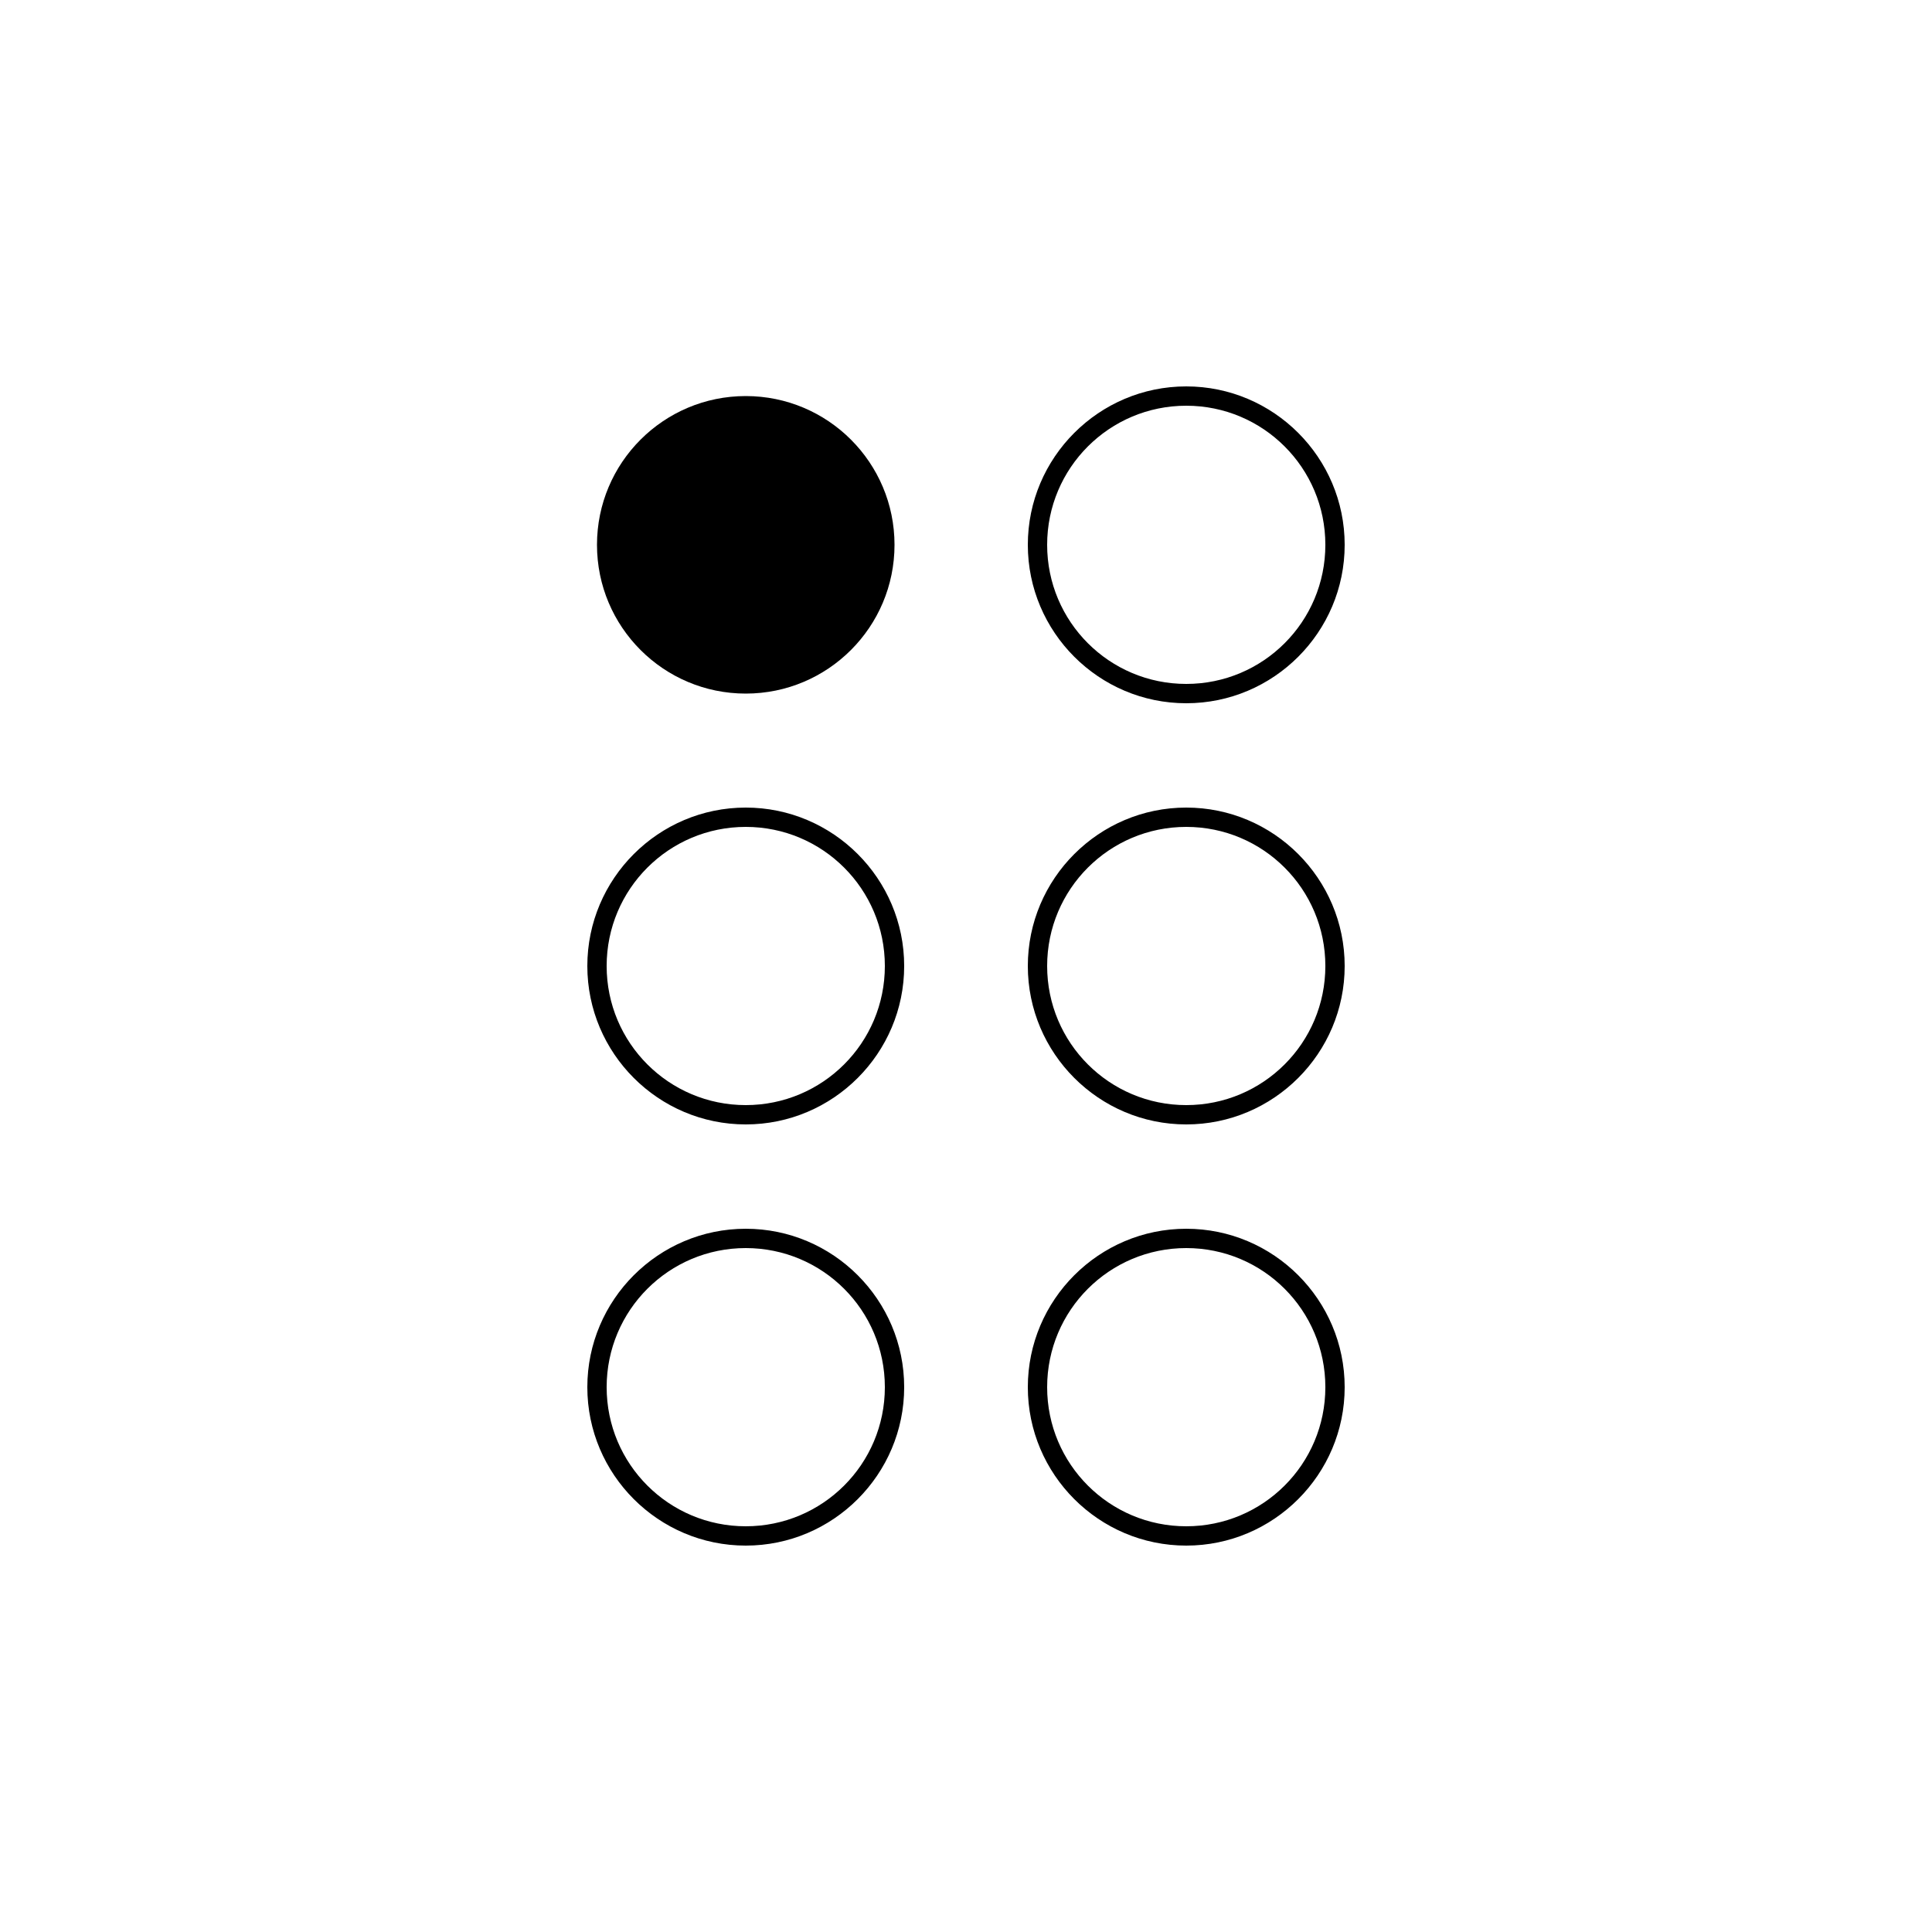
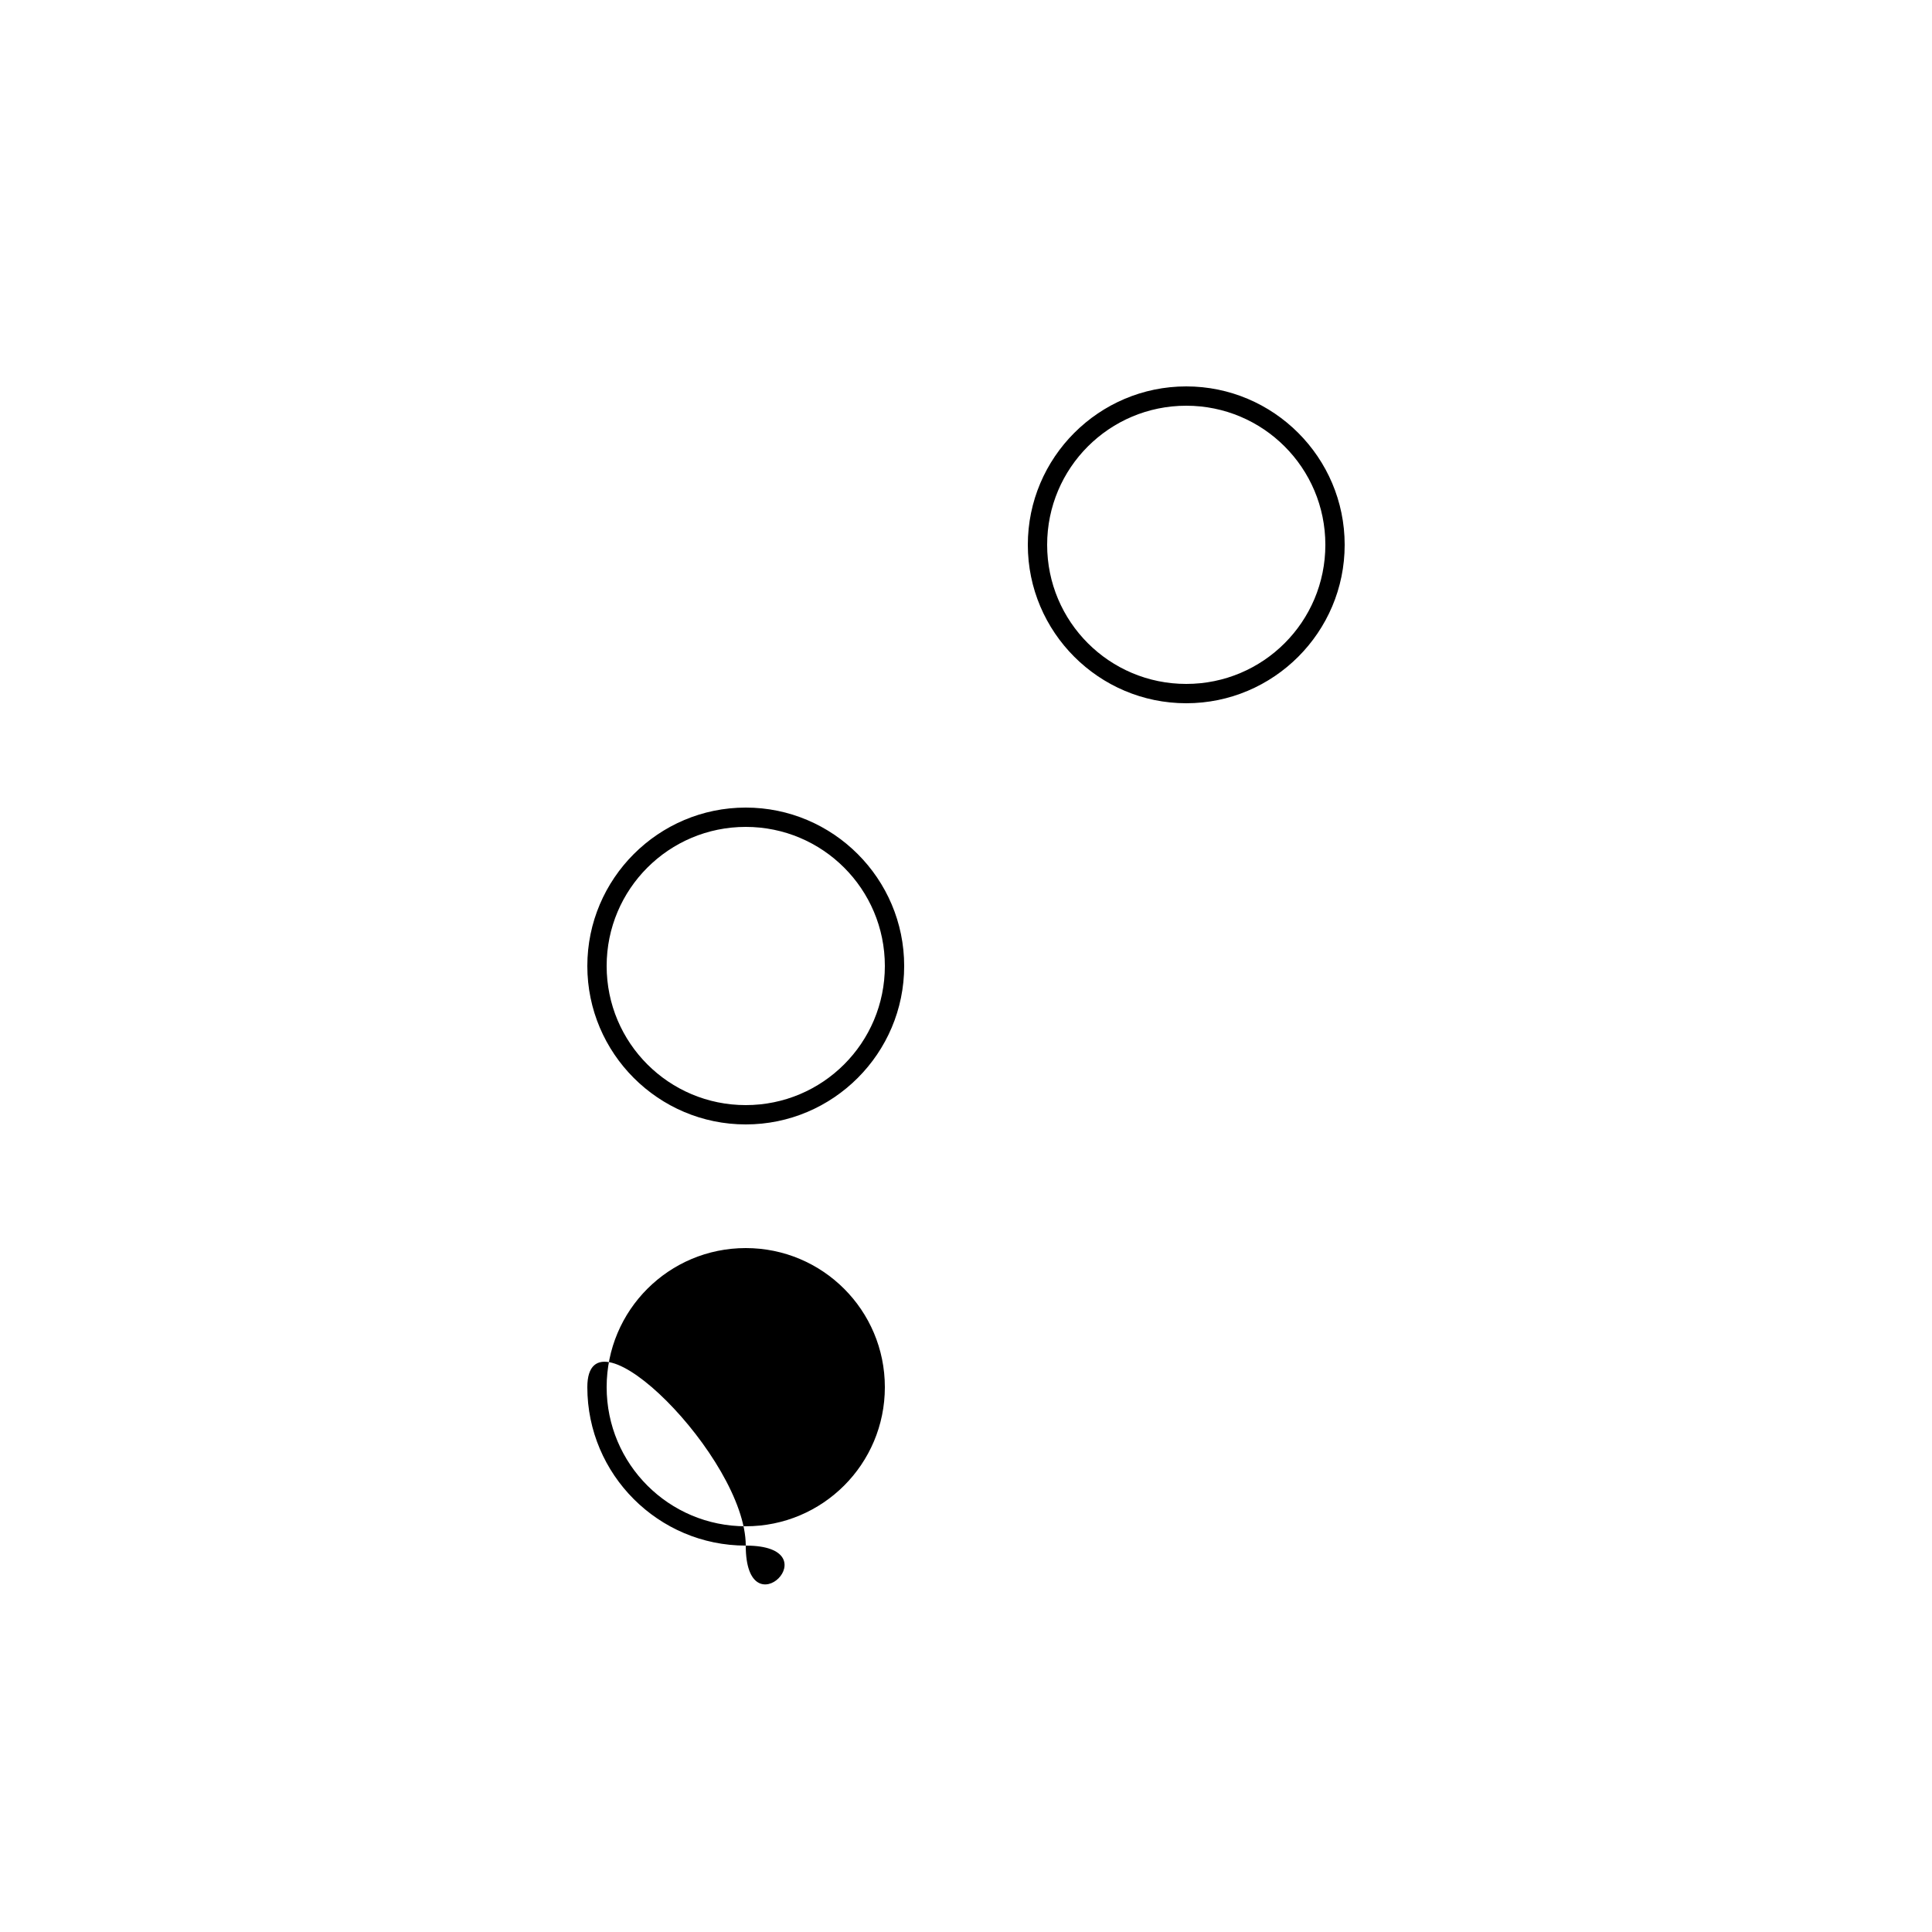
<svg xmlns="http://www.w3.org/2000/svg" fill="#000000" width="800px" height="800px" viewBox="0 0 500 500" id="Layer_1" version="1.1" xml:space="preserve">
-   <circle cx="193" cy="141" r="38.5" />
  <path d="M307,182c-22.6,0-41-18.4-41-41s18.4-41,41-41s41,18.4,41,41S329.6,182,307,182z M307,105c-19.9,0-36,16.1-36,36  s16.1,36,36,36s36-16.1,36-36S326.9,105,307,105z" />
  <path d="M193,291c-22.6,0-41-18.4-41-41s18.4-41,41-41s41,18.4,41,41S215.6,291,193,291z M193,214c-19.9,0-36,16.1-36,36  s16.1,36,36,36s36-16.1,36-36S212.9,214,193,214z" />
-   <path d="M307,291c-22.6,0-41-18.4-41-41s18.4-41,41-41s41,18.4,41,41S329.6,291,307,291z M307,214c-19.9,0-36,16.1-36,36  s16.1,36,36,36s36-16.1,36-36S326.9,214,307,214z" />
-   <path d="M193,400c-22.6,0-41-18.4-41-41s18.4-41,41-41s41,18.4,41,41S215.6,400,193,400z M193,323c-19.9,0-36,16.1-36,36  s16.1,36,36,36s36-16.1,36-36S212.9,323,193,323z" />
-   <path d="M307,400c-22.6,0-41-18.4-41-41s18.4-41,41-41s41,18.4,41,41S329.6,400,307,400z M307,323c-19.9,0-36,16.1-36,36  s16.1,36,36,36s36-16.1,36-36S326.9,323,307,323z" />
+   <path d="M193,400c-22.6,0-41-18.4-41-41s41,18.4,41,41S215.6,400,193,400z M193,323c-19.9,0-36,16.1-36,36  s16.1,36,36,36s36-16.1,36-36S212.9,323,193,323z" />
</svg>